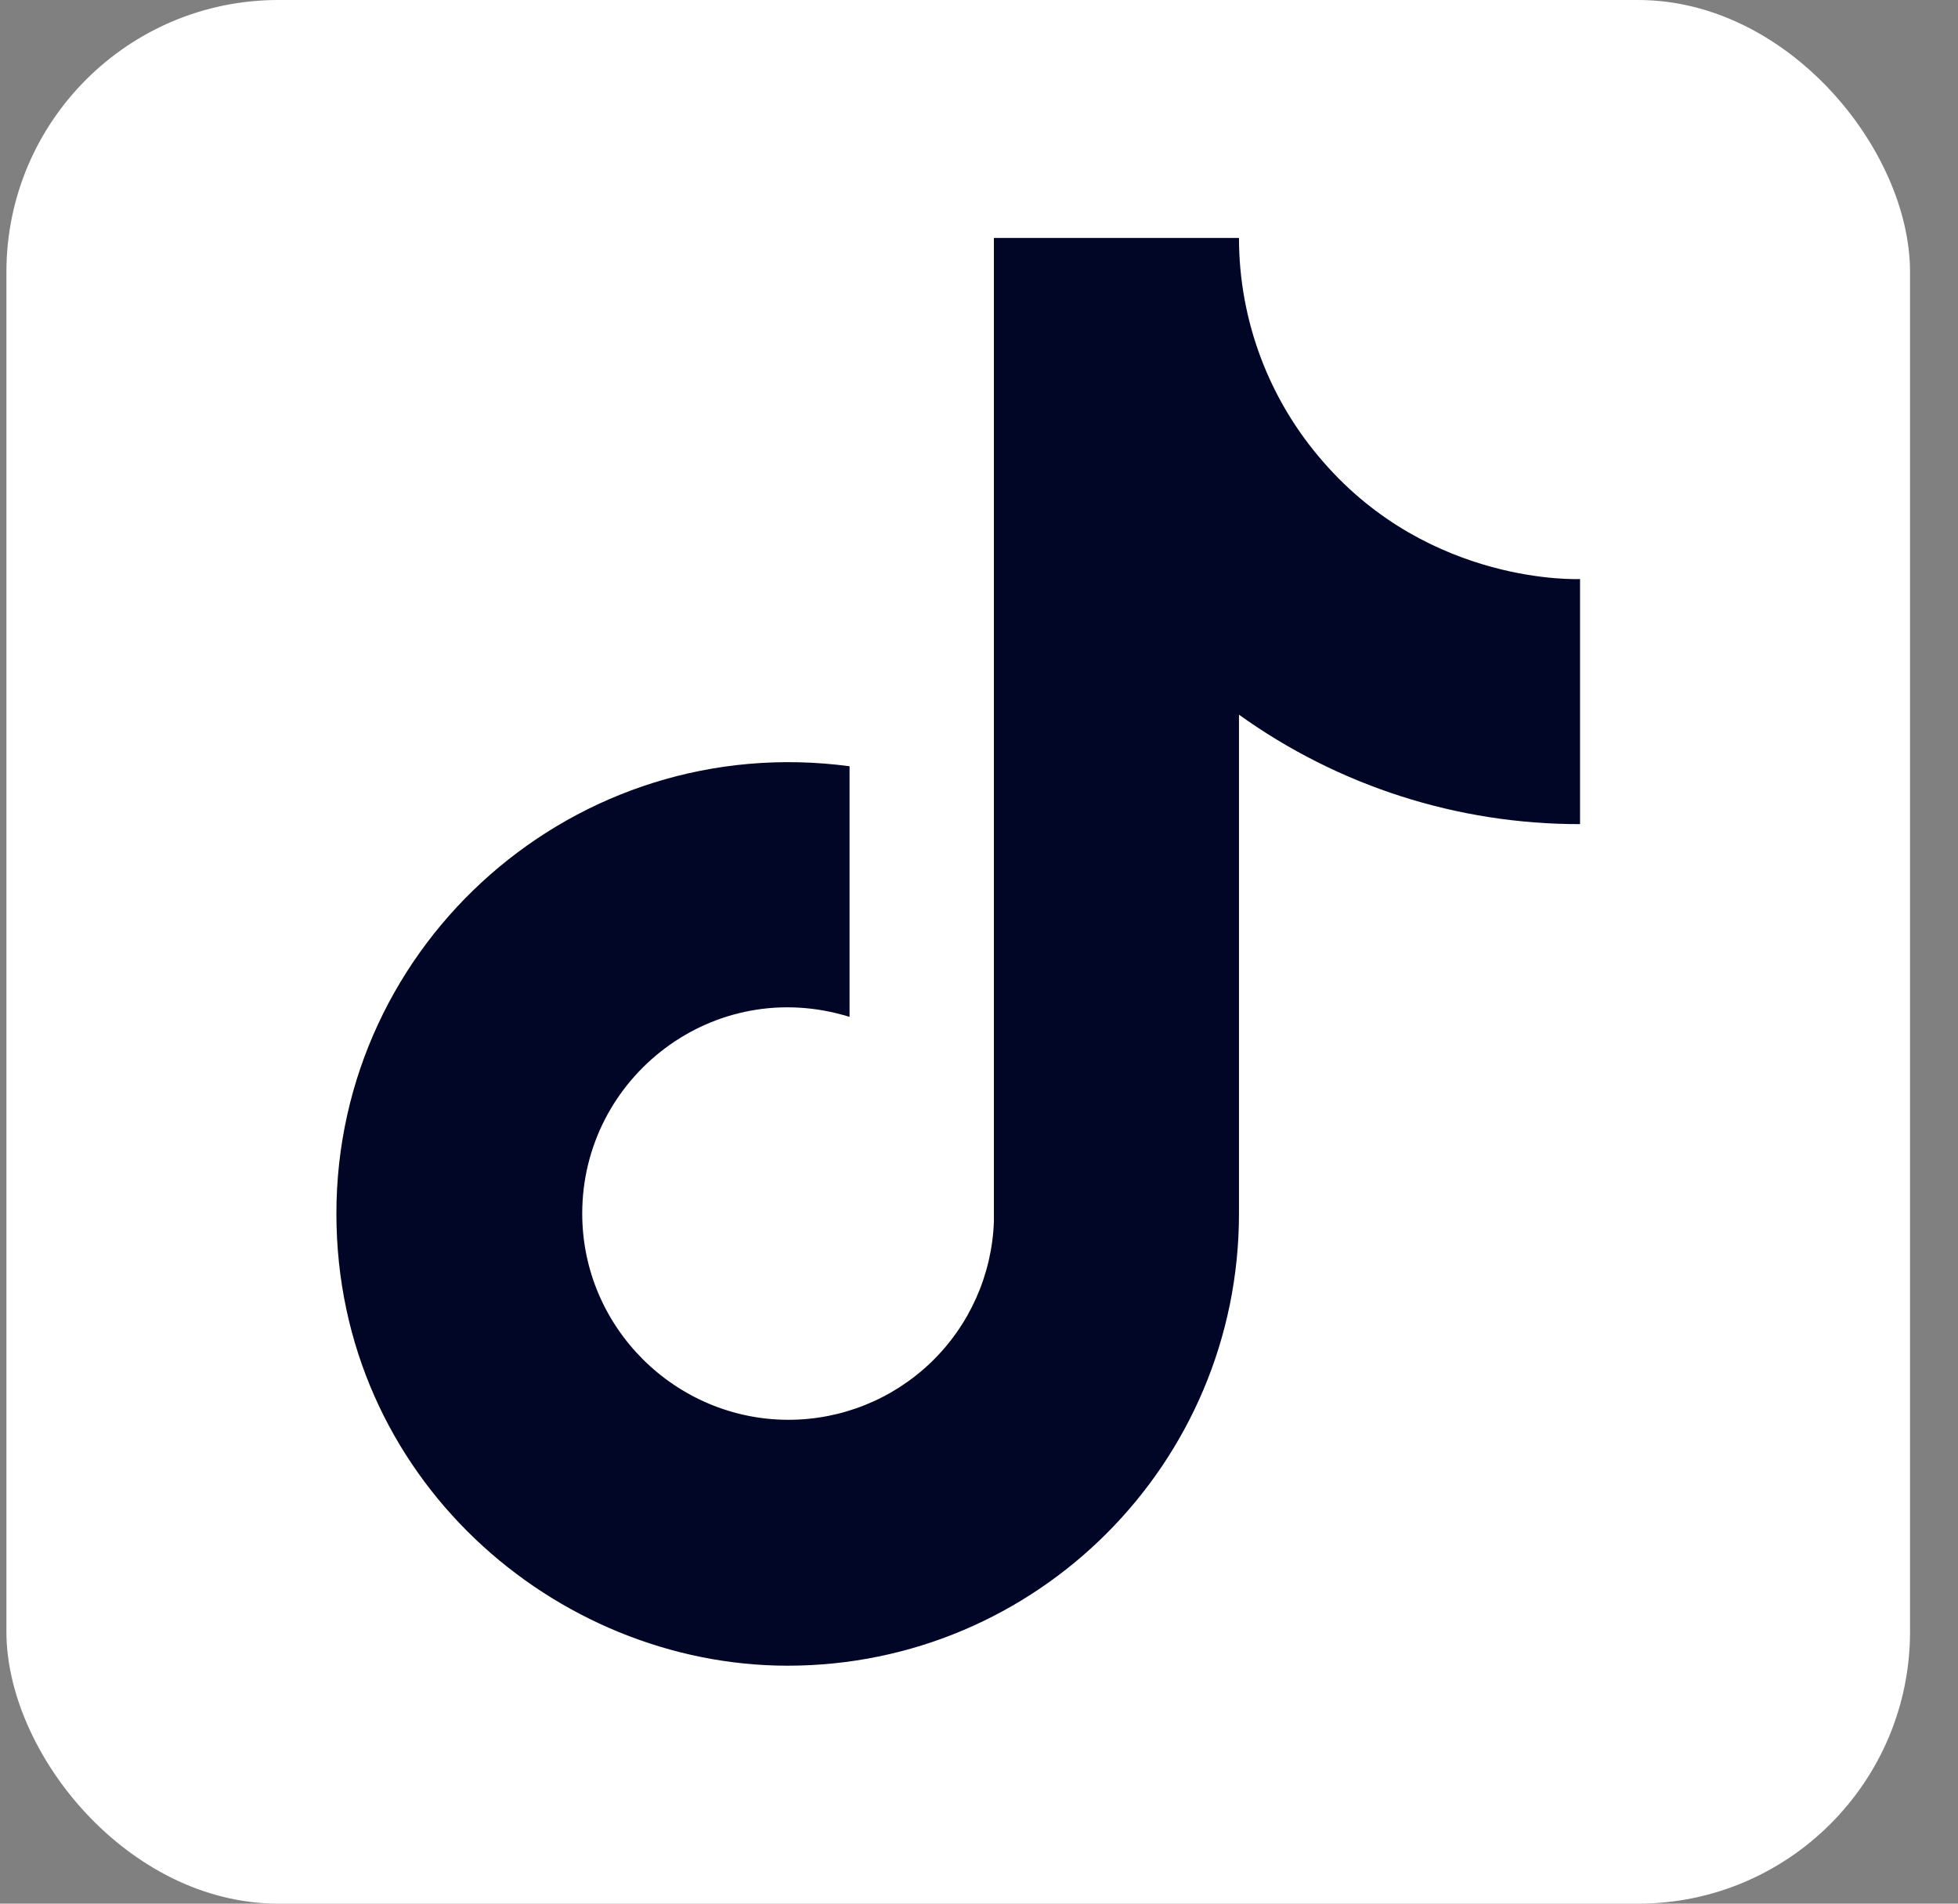
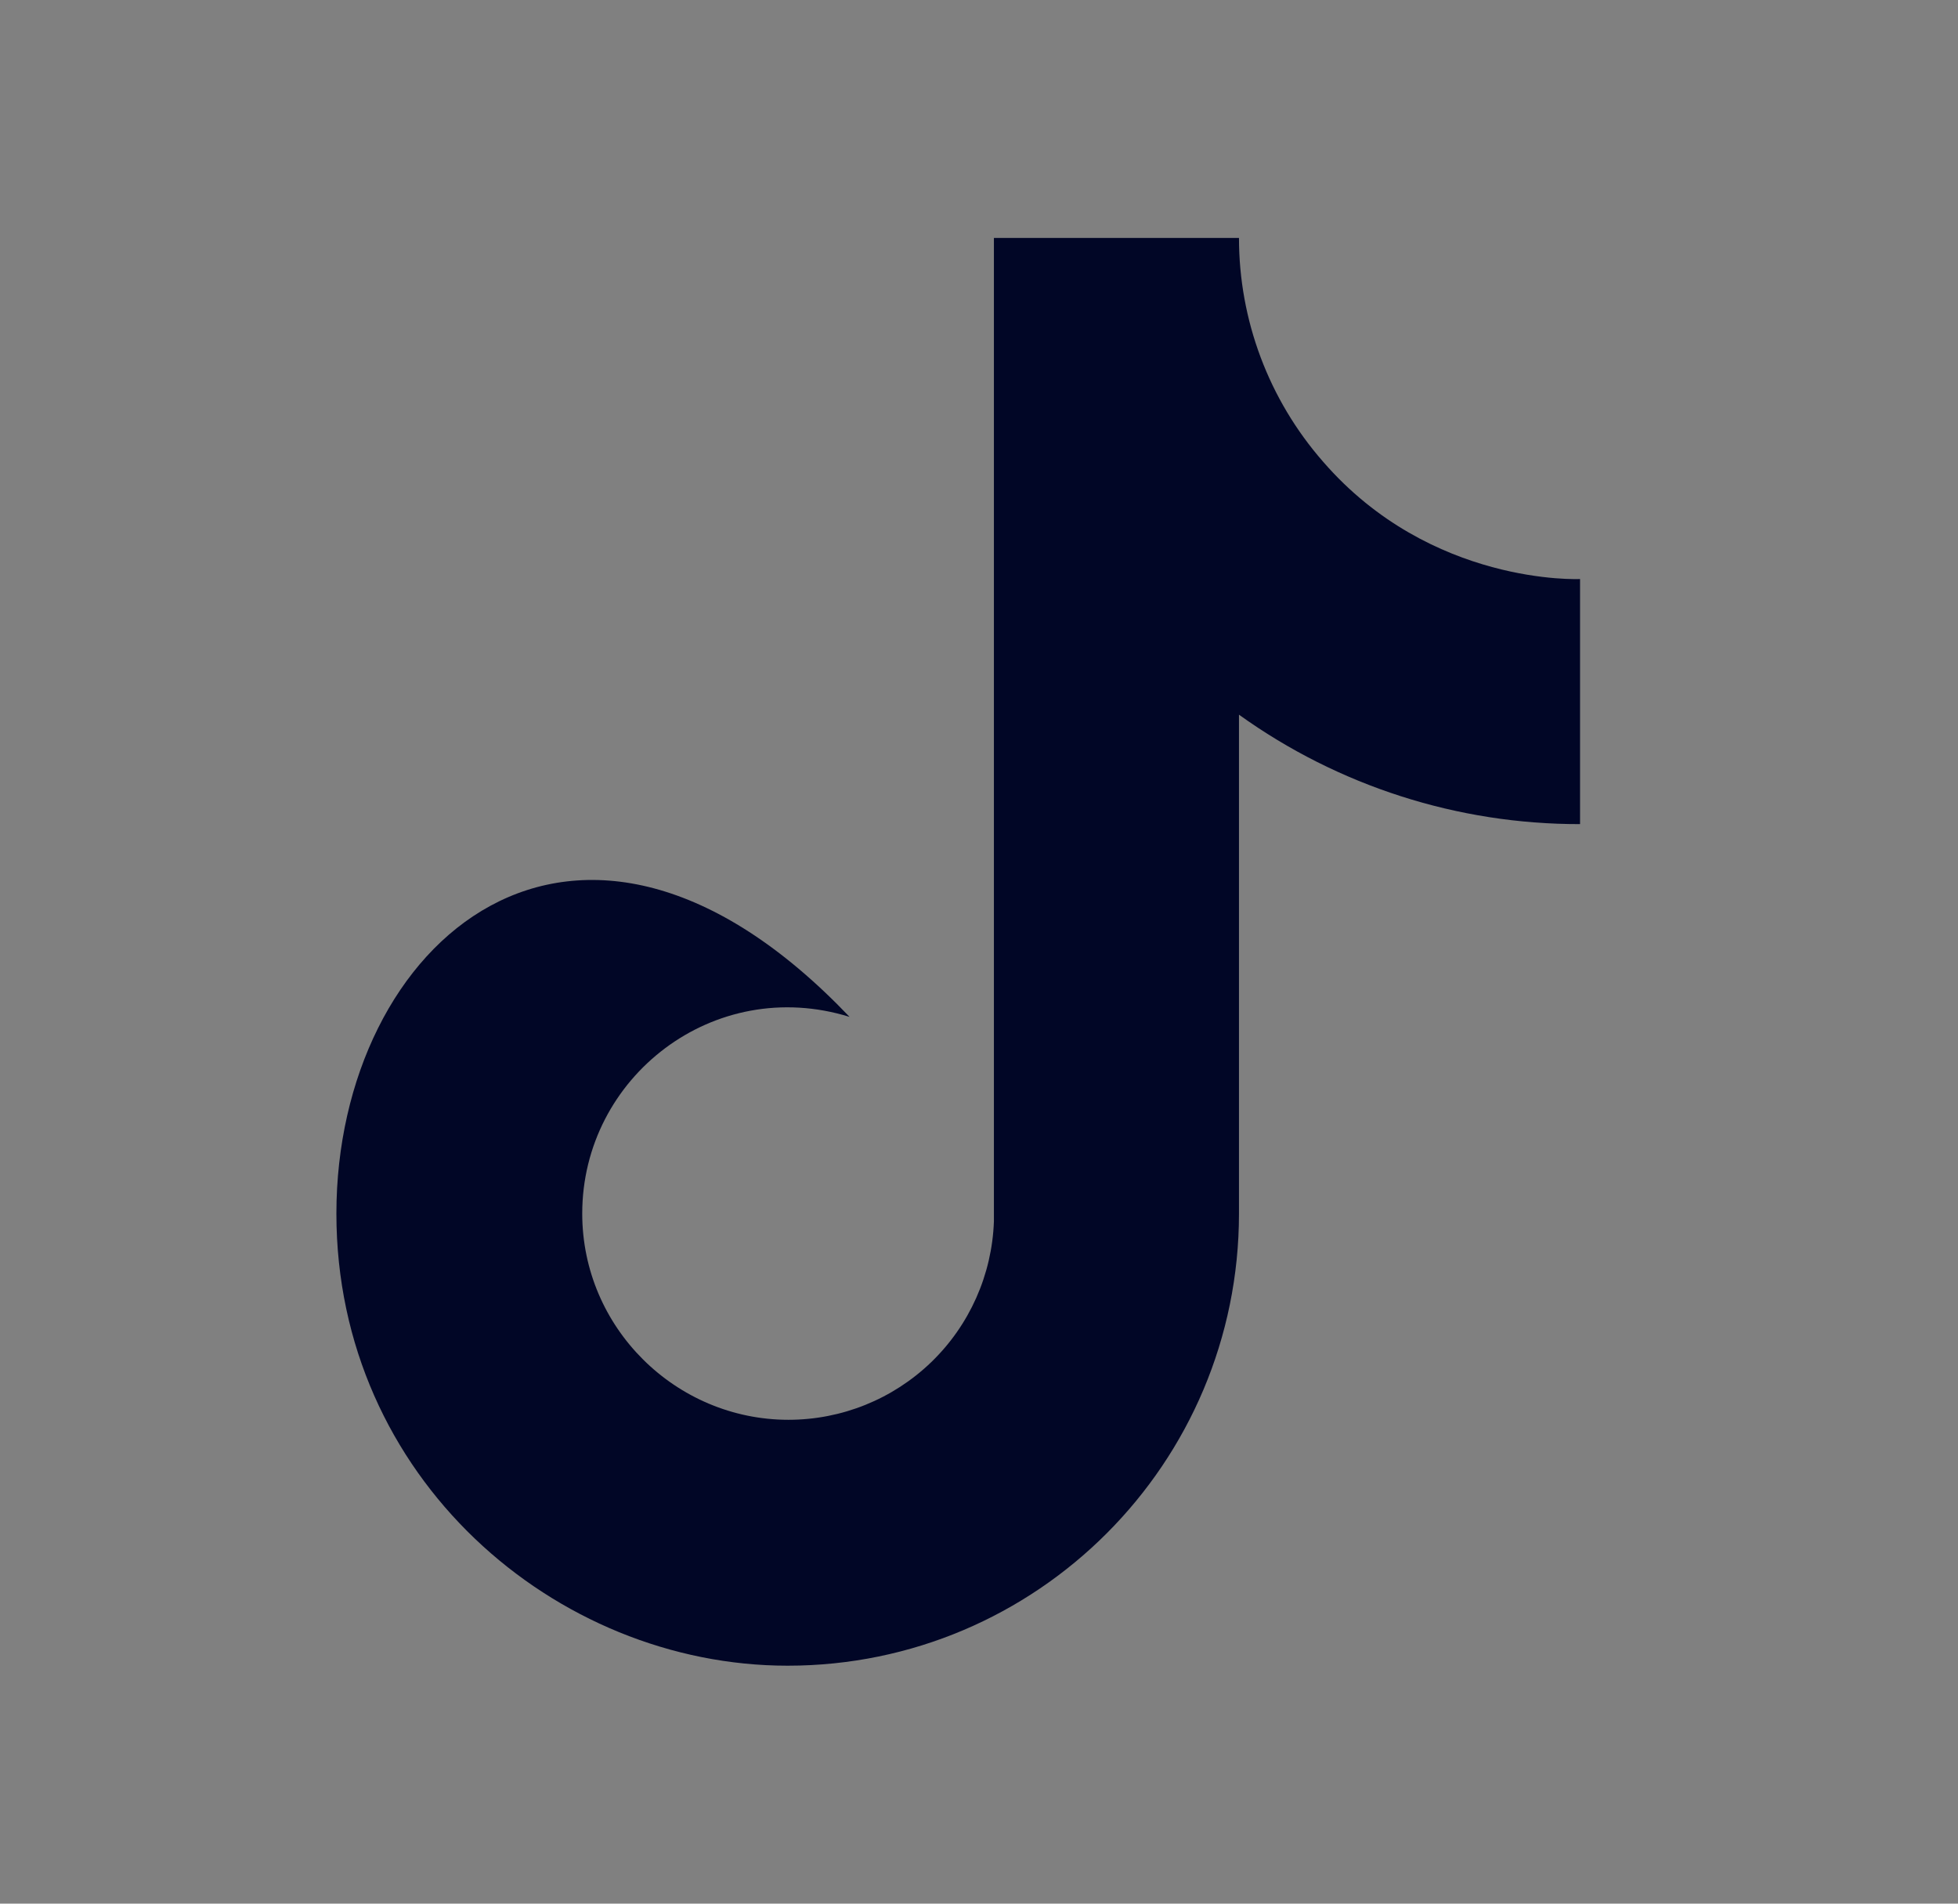
<svg xmlns="http://www.w3.org/2000/svg" width="36" height="35" viewBox="0 0 36 35" fill="none">
  <rect x="0" y="0" width="36" height="35" fill="#808080" stroke="none" />
-   <rect x="0.118" width="35" height="35" rx="5" fill="white" />
-   <path d="M24.326 8.488C23.329 7.349 22.78 5.888 22.78 4.375H18.274V22.458C18.239 23.437 17.826 24.364 17.122 25.044C16.417 25.724 15.476 26.104 14.497 26.104C12.426 26.104 10.705 24.413 10.705 22.312C10.705 19.804 13.126 17.923 15.62 18.696V14.088C10.589 13.417 6.185 17.325 6.185 22.312C6.185 27.169 10.21 30.625 14.482 30.625C19.062 30.625 22.78 26.906 22.78 22.312V13.14C24.608 14.452 26.802 15.156 29.051 15.152V10.646C29.051 10.646 26.31 10.777 24.326 8.488Z" fill="#010626" />
+   <path d="M24.326 8.488C23.329 7.349 22.78 5.888 22.78 4.375H18.274V22.458C18.239 23.437 17.826 24.364 17.122 25.044C16.417 25.724 15.476 26.104 14.497 26.104C12.426 26.104 10.705 24.413 10.705 22.312C10.705 19.804 13.126 17.923 15.62 18.696C10.589 13.417 6.185 17.325 6.185 22.312C6.185 27.169 10.21 30.625 14.482 30.625C19.062 30.625 22.78 26.906 22.78 22.312V13.14C24.608 14.452 26.802 15.156 29.051 15.152V10.646C29.051 10.646 26.31 10.777 24.326 8.488Z" fill="#010626" />
</svg>